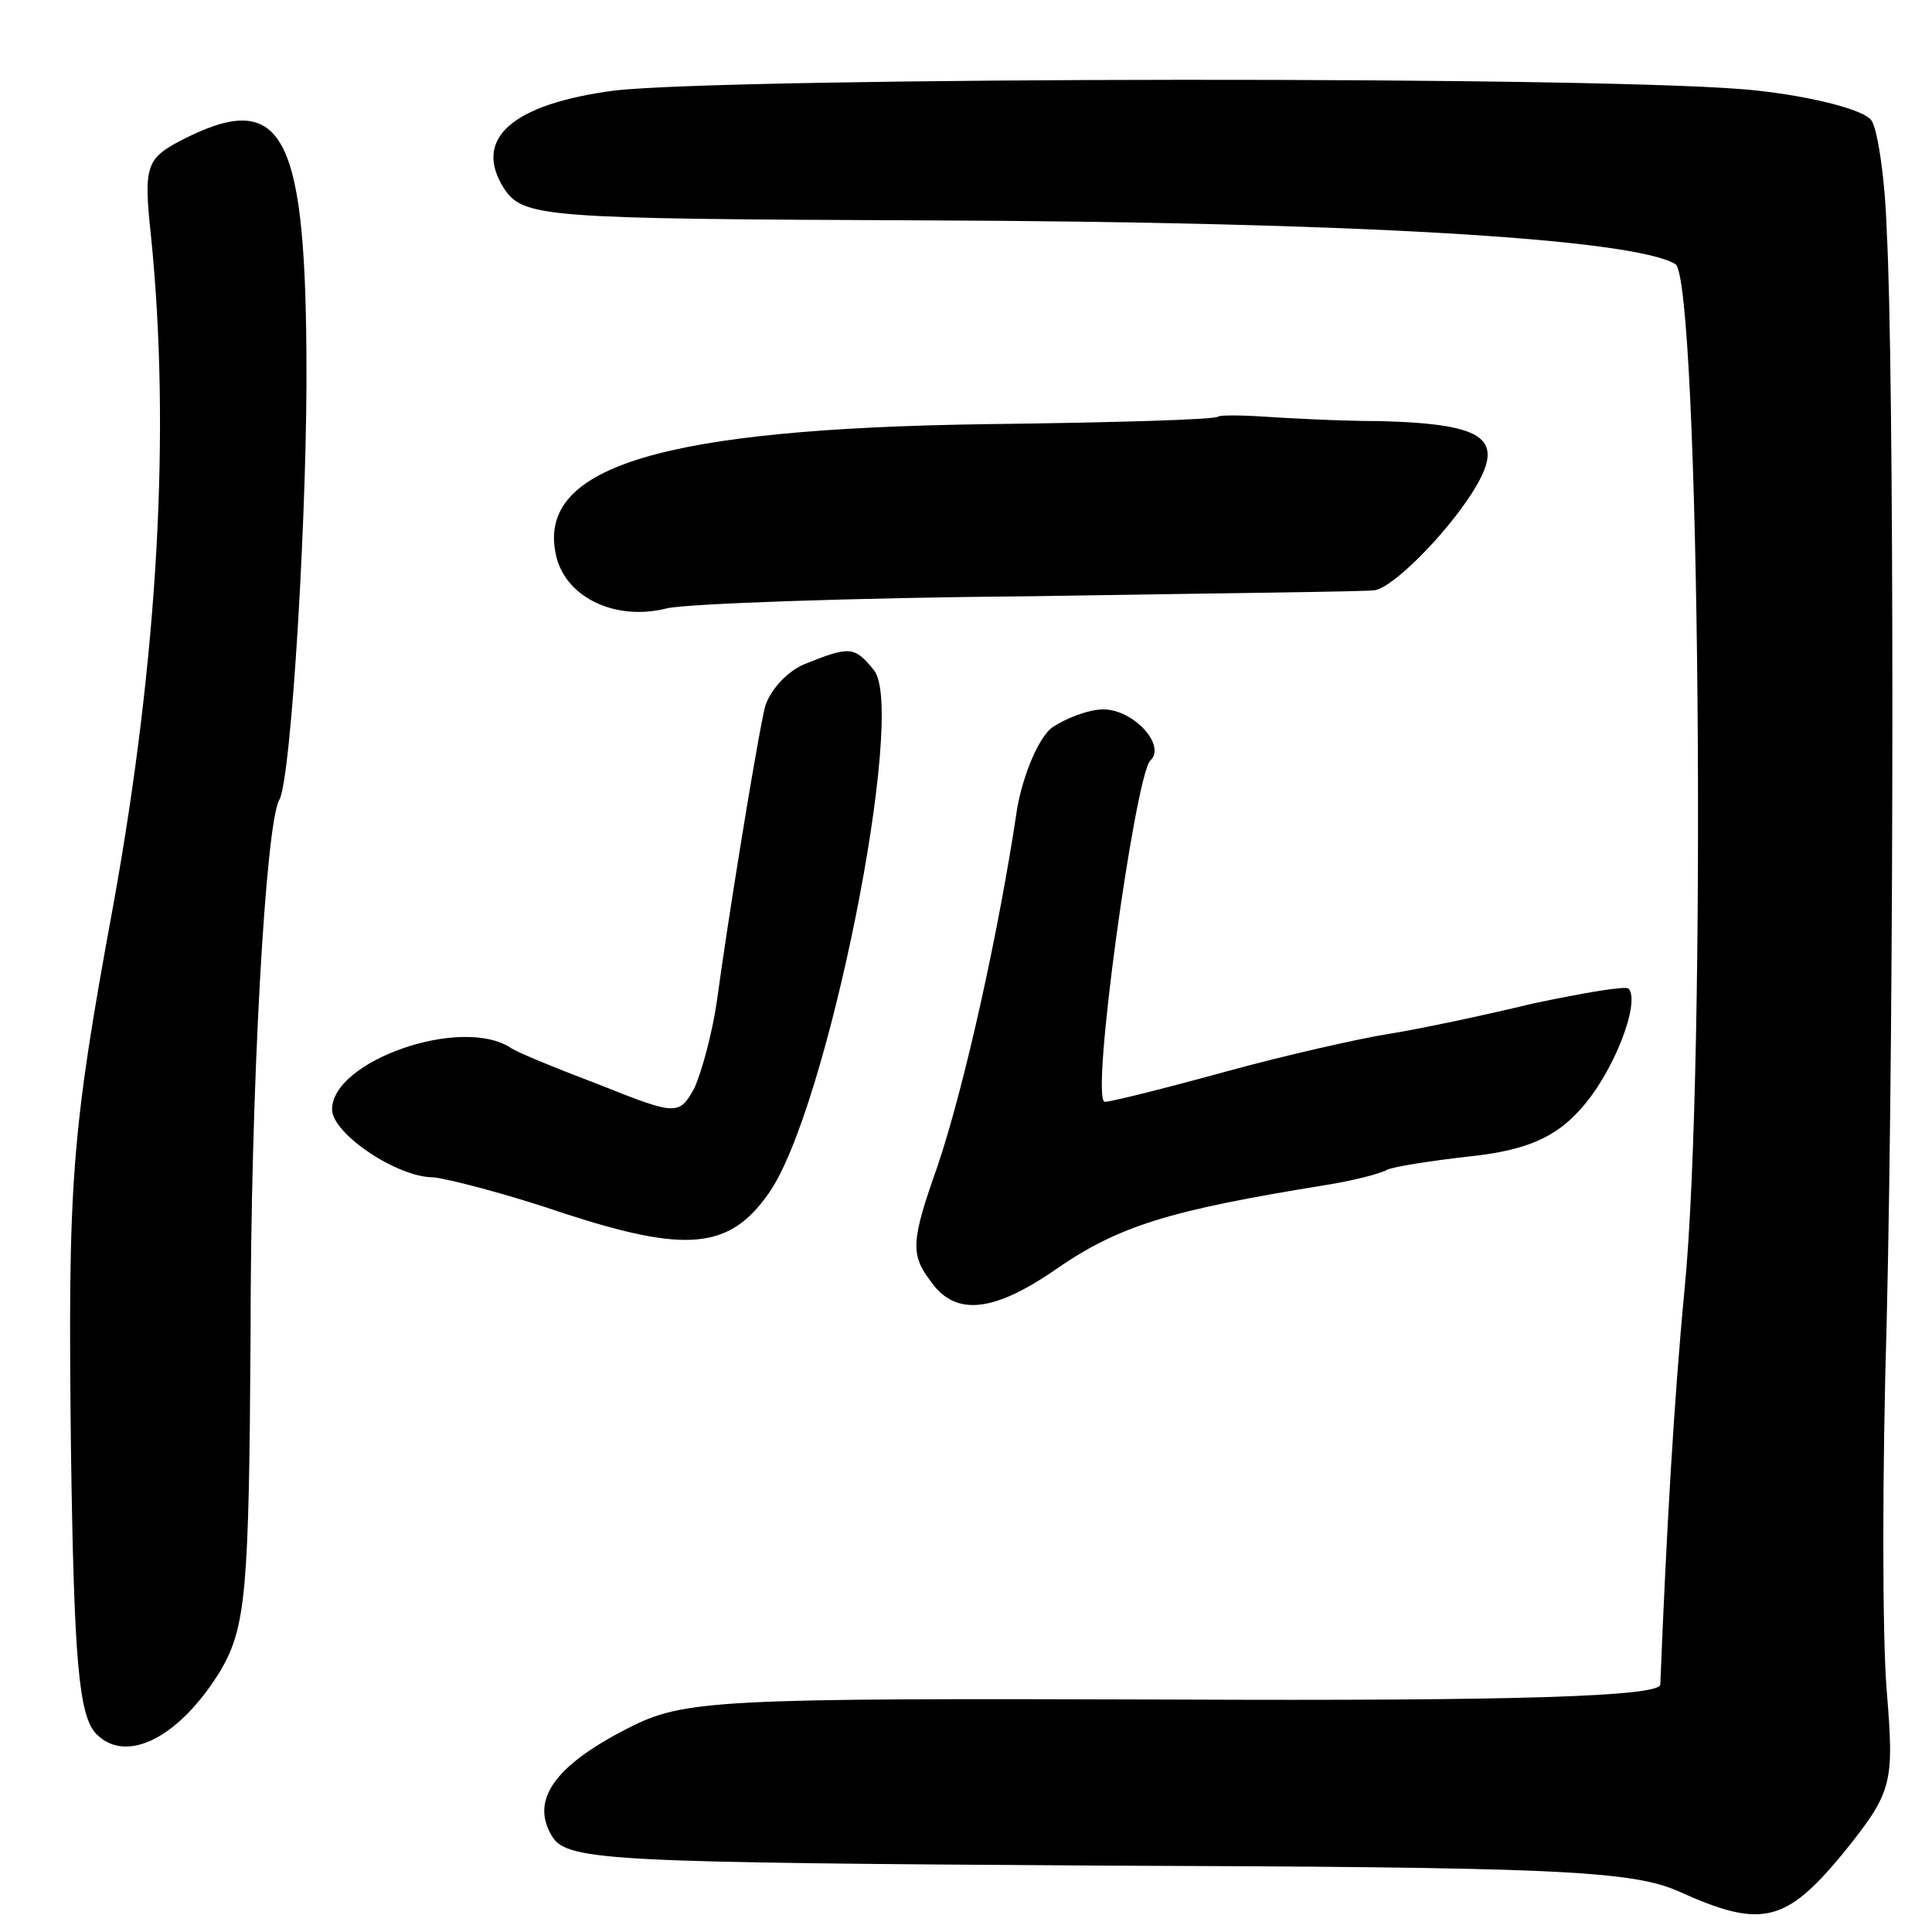
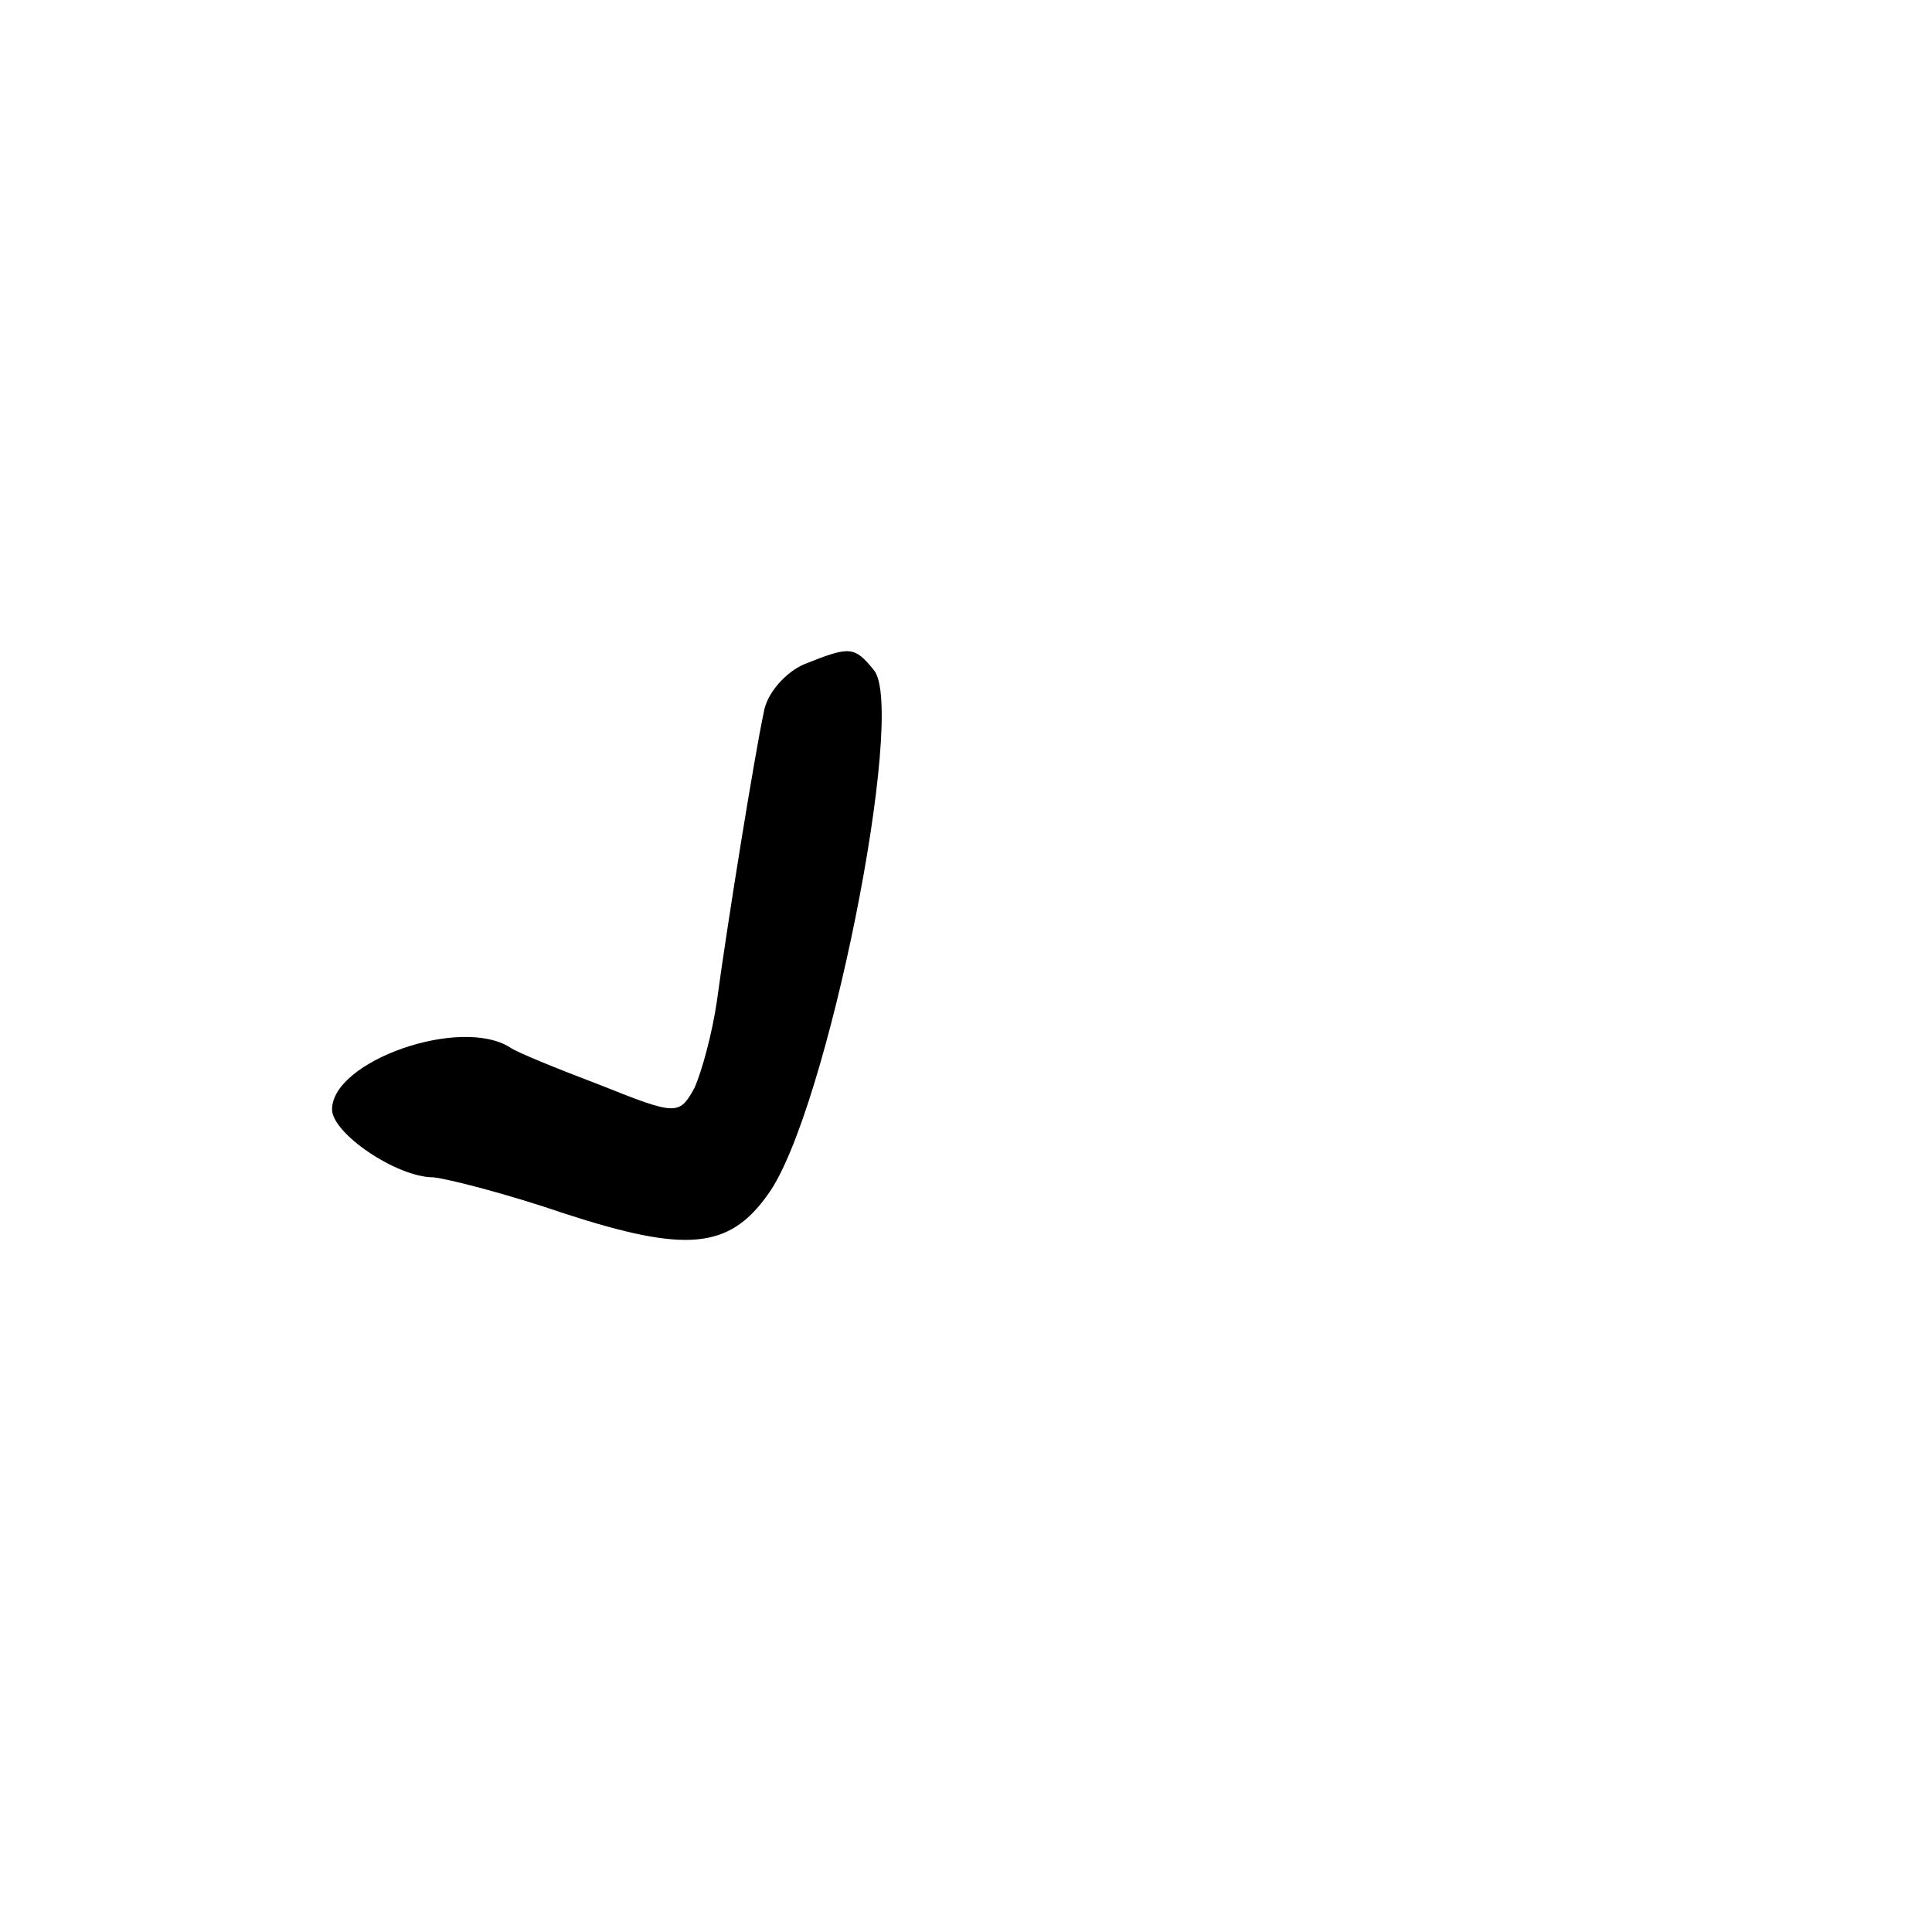
<svg xmlns="http://www.w3.org/2000/svg" version="1.0" width="128pt" height="128pt" viewBox="0 0 128 128" preserveAspectRatio="xMidYMid meet">
  <g transform="translate(0,128) scale(0.1,-0.1)" fill="#000000" stroke="none">
-     <path d="M407 1220 c-68 -9 -94 -32 -73 -65 13 -19 25 -20 277 -21 286 -1 471 -12 499 -29 16 -10 21 -529 6 -680 -7 -73 -12 -161 -16 -261 0 -8 -96 -11 -322 -10 -304 1 -325 0 -362 -19 -49 -25 -65 -48 -50 -72 10 -16 42 -17 360 -19 301 -1 354 -3 386 -17 55 -25 71 -21 109 25 33 41 34 46 29 108 -3 36 -3 146 0 245 5 211 5 633 0 722 -1 34 -6 67 -10 73 -4 7 -39 16 -76 20 -86 10 -679 9 -757 0z" />
-     <path d="M120 1187 c-23 -12 -25 -17 -20 -63 13 -128 5 -278 -25 -444 -28 -152 -30 -183 -28 -359 2 -140 5 -178 17 -190 20 -20 55 -2 82 42 17 29 19 53 20 222 0 165 10 339 19 355 8 13 19 197 18 296 -1 148 -17 175 -83 141z" />
-     <path d="M807 1004 c-1 -2 -70 -4 -153 -5 -215 -3 -297 -28 -286 -85 5 -29 39 -46 74 -37 13 3 122 7 243 8 121 2 223 3 226 4 12 2 46 36 64 64 23 36 11 46 -60 48 -27 0 -63 2 -78 3 -15 1 -29 1 -30 0z" />
    <path d="M533 840 c-12 -5 -25 -19 -27 -32 -6 -28 -24 -139 -31 -191 -3 -21 -10 -47 -15 -58 -10 -18 -12 -18 -62 2 -29 11 -56 22 -60 25 -33 21 -118 -9 -118 -41 0 -16 43 -45 67 -45 10 -1 49 -11 87 -24 80 -26 109 -24 135 13 39 54 92 320 70 347 -13 16 -16 16 -46 4z" />
-     <path d="M697 798 c-9 -7 -19 -31 -23 -53 -12 -81 -35 -185 -53 -238 -17 -48 -18 -58 -5 -75 16 -24 41 -22 82 6 43 30 76 40 181 57 19 3 37 8 40 10 4 2 29 6 56 9 37 4 56 13 72 31 22 24 40 71 32 80 -2 2 -31 -3 -64 -10 -33 -8 -76 -17 -95 -20 -19 -3 -68 -14 -108 -25 -40 -11 -76 -20 -80 -20 -10 0 20 215 30 226 11 10 -11 34 -31 34 -10 0 -25 -6 -34 -12z" />
  </g>
</svg>